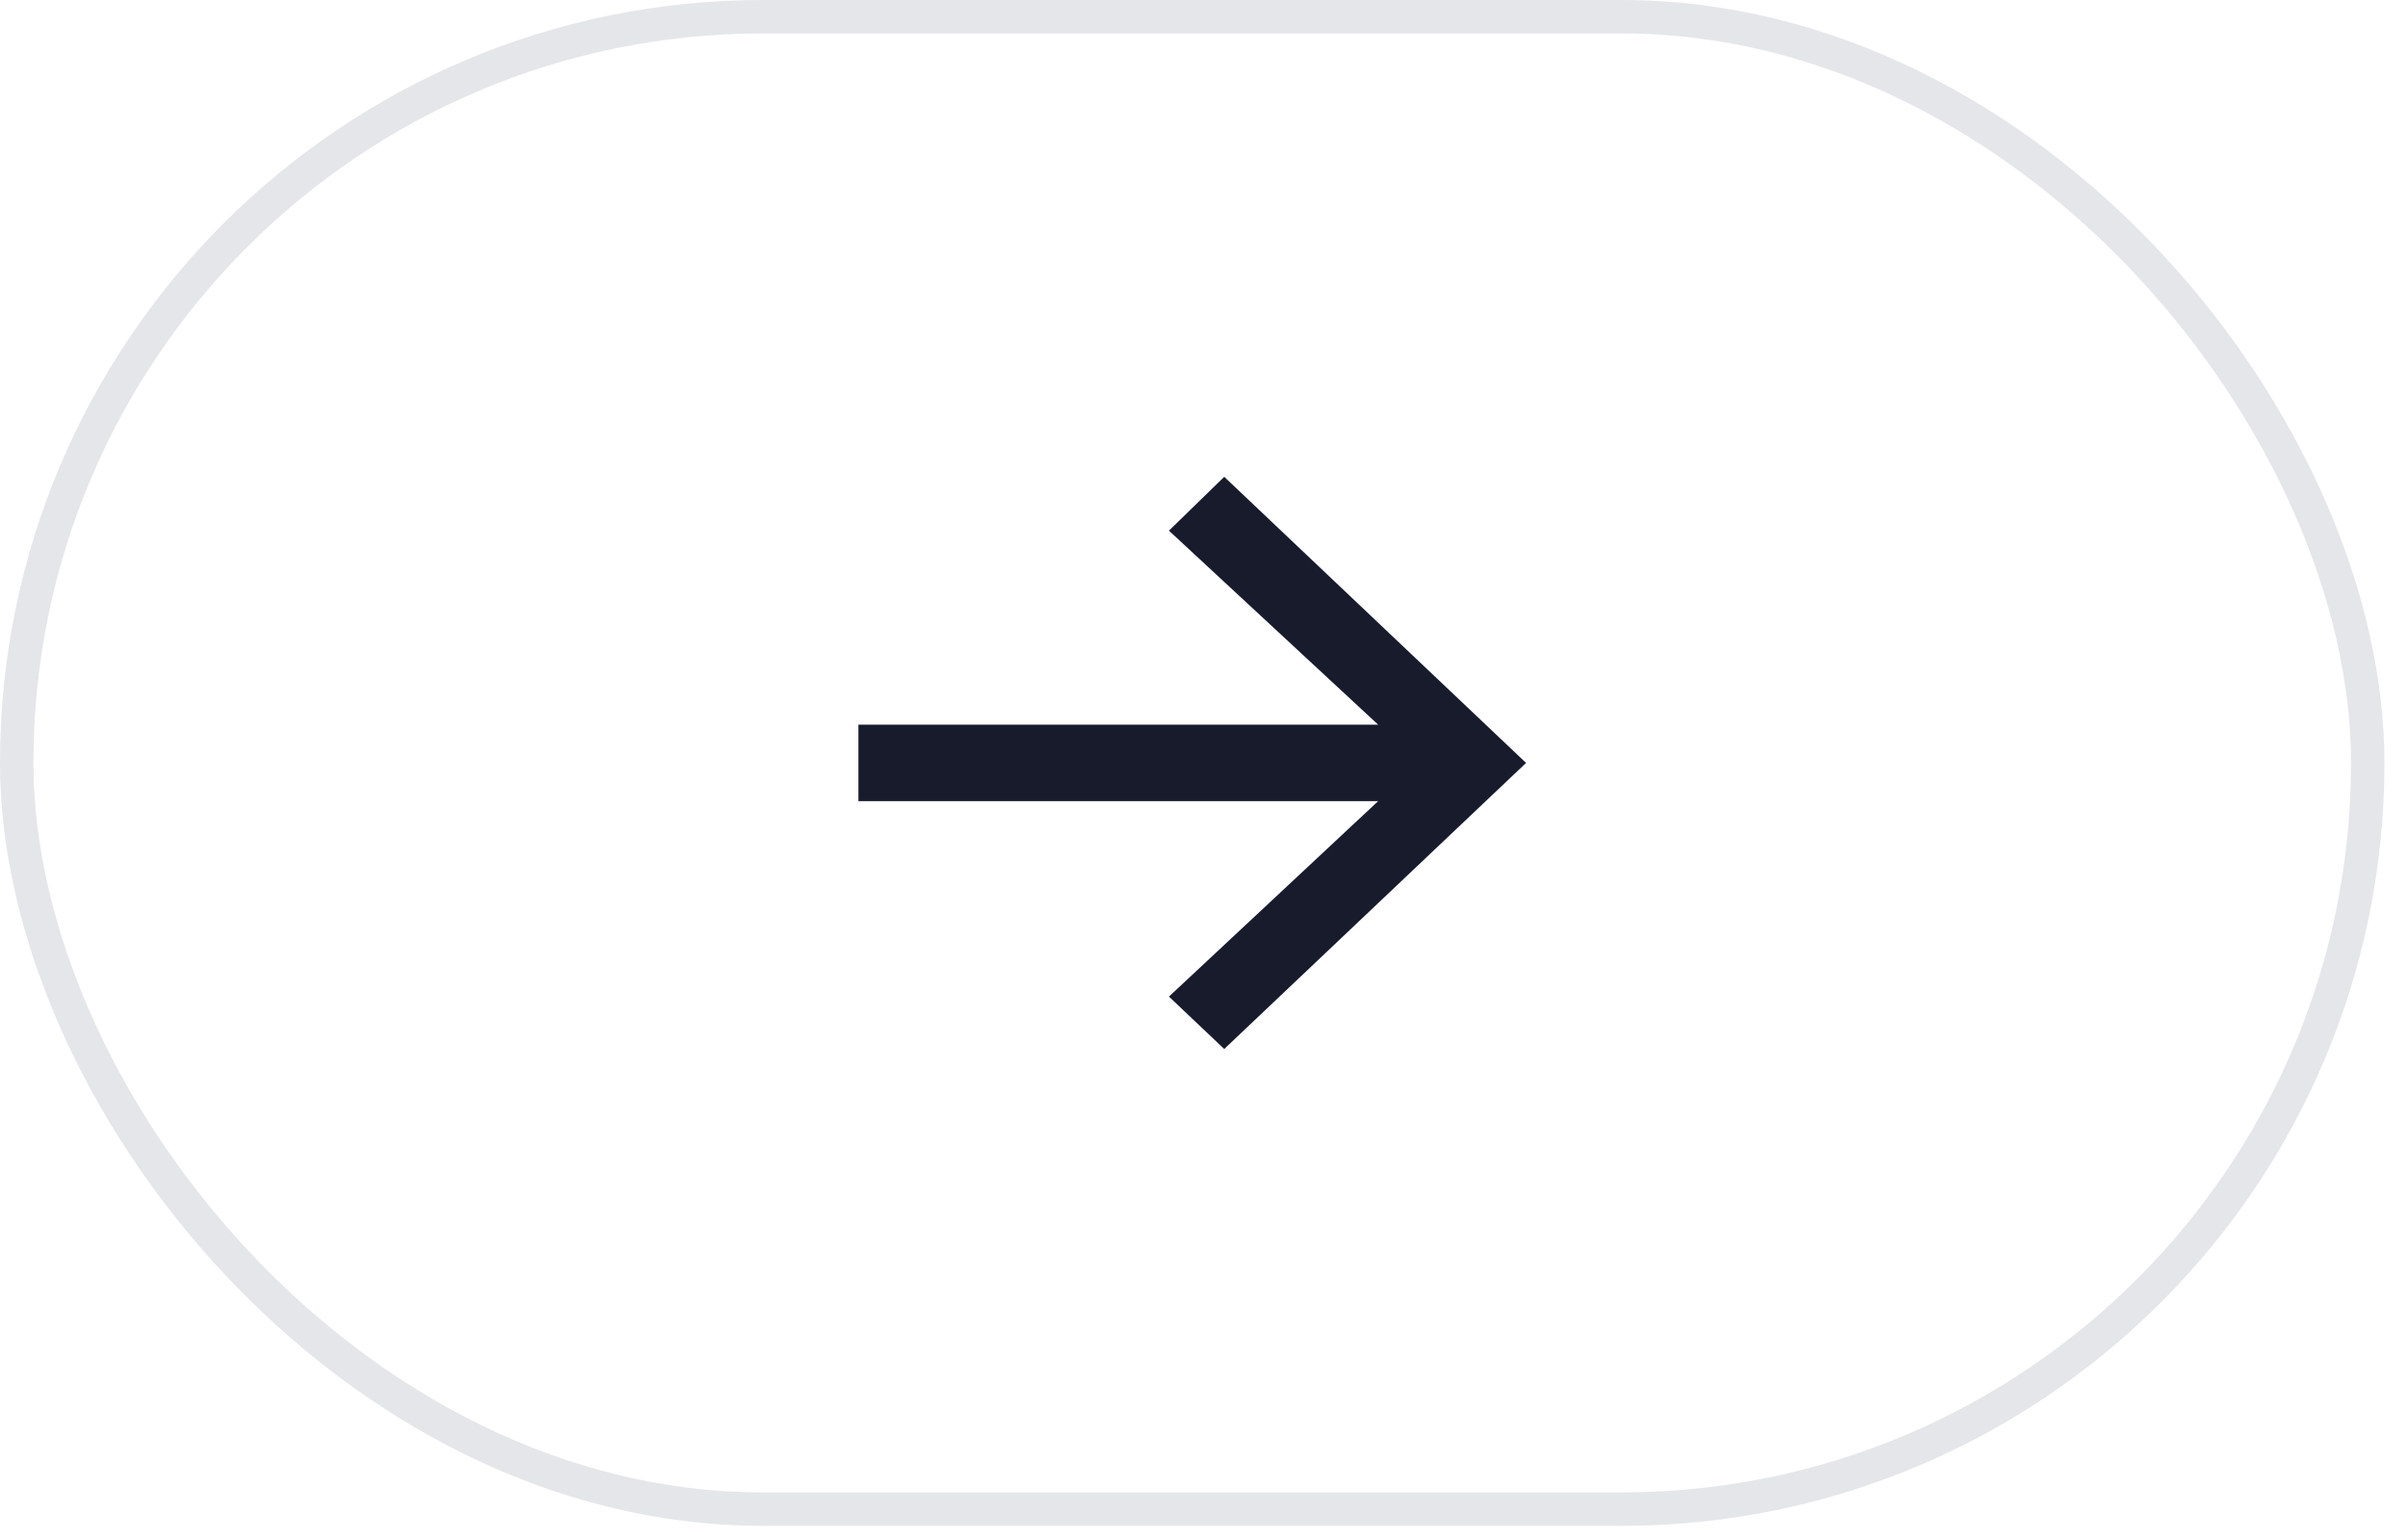
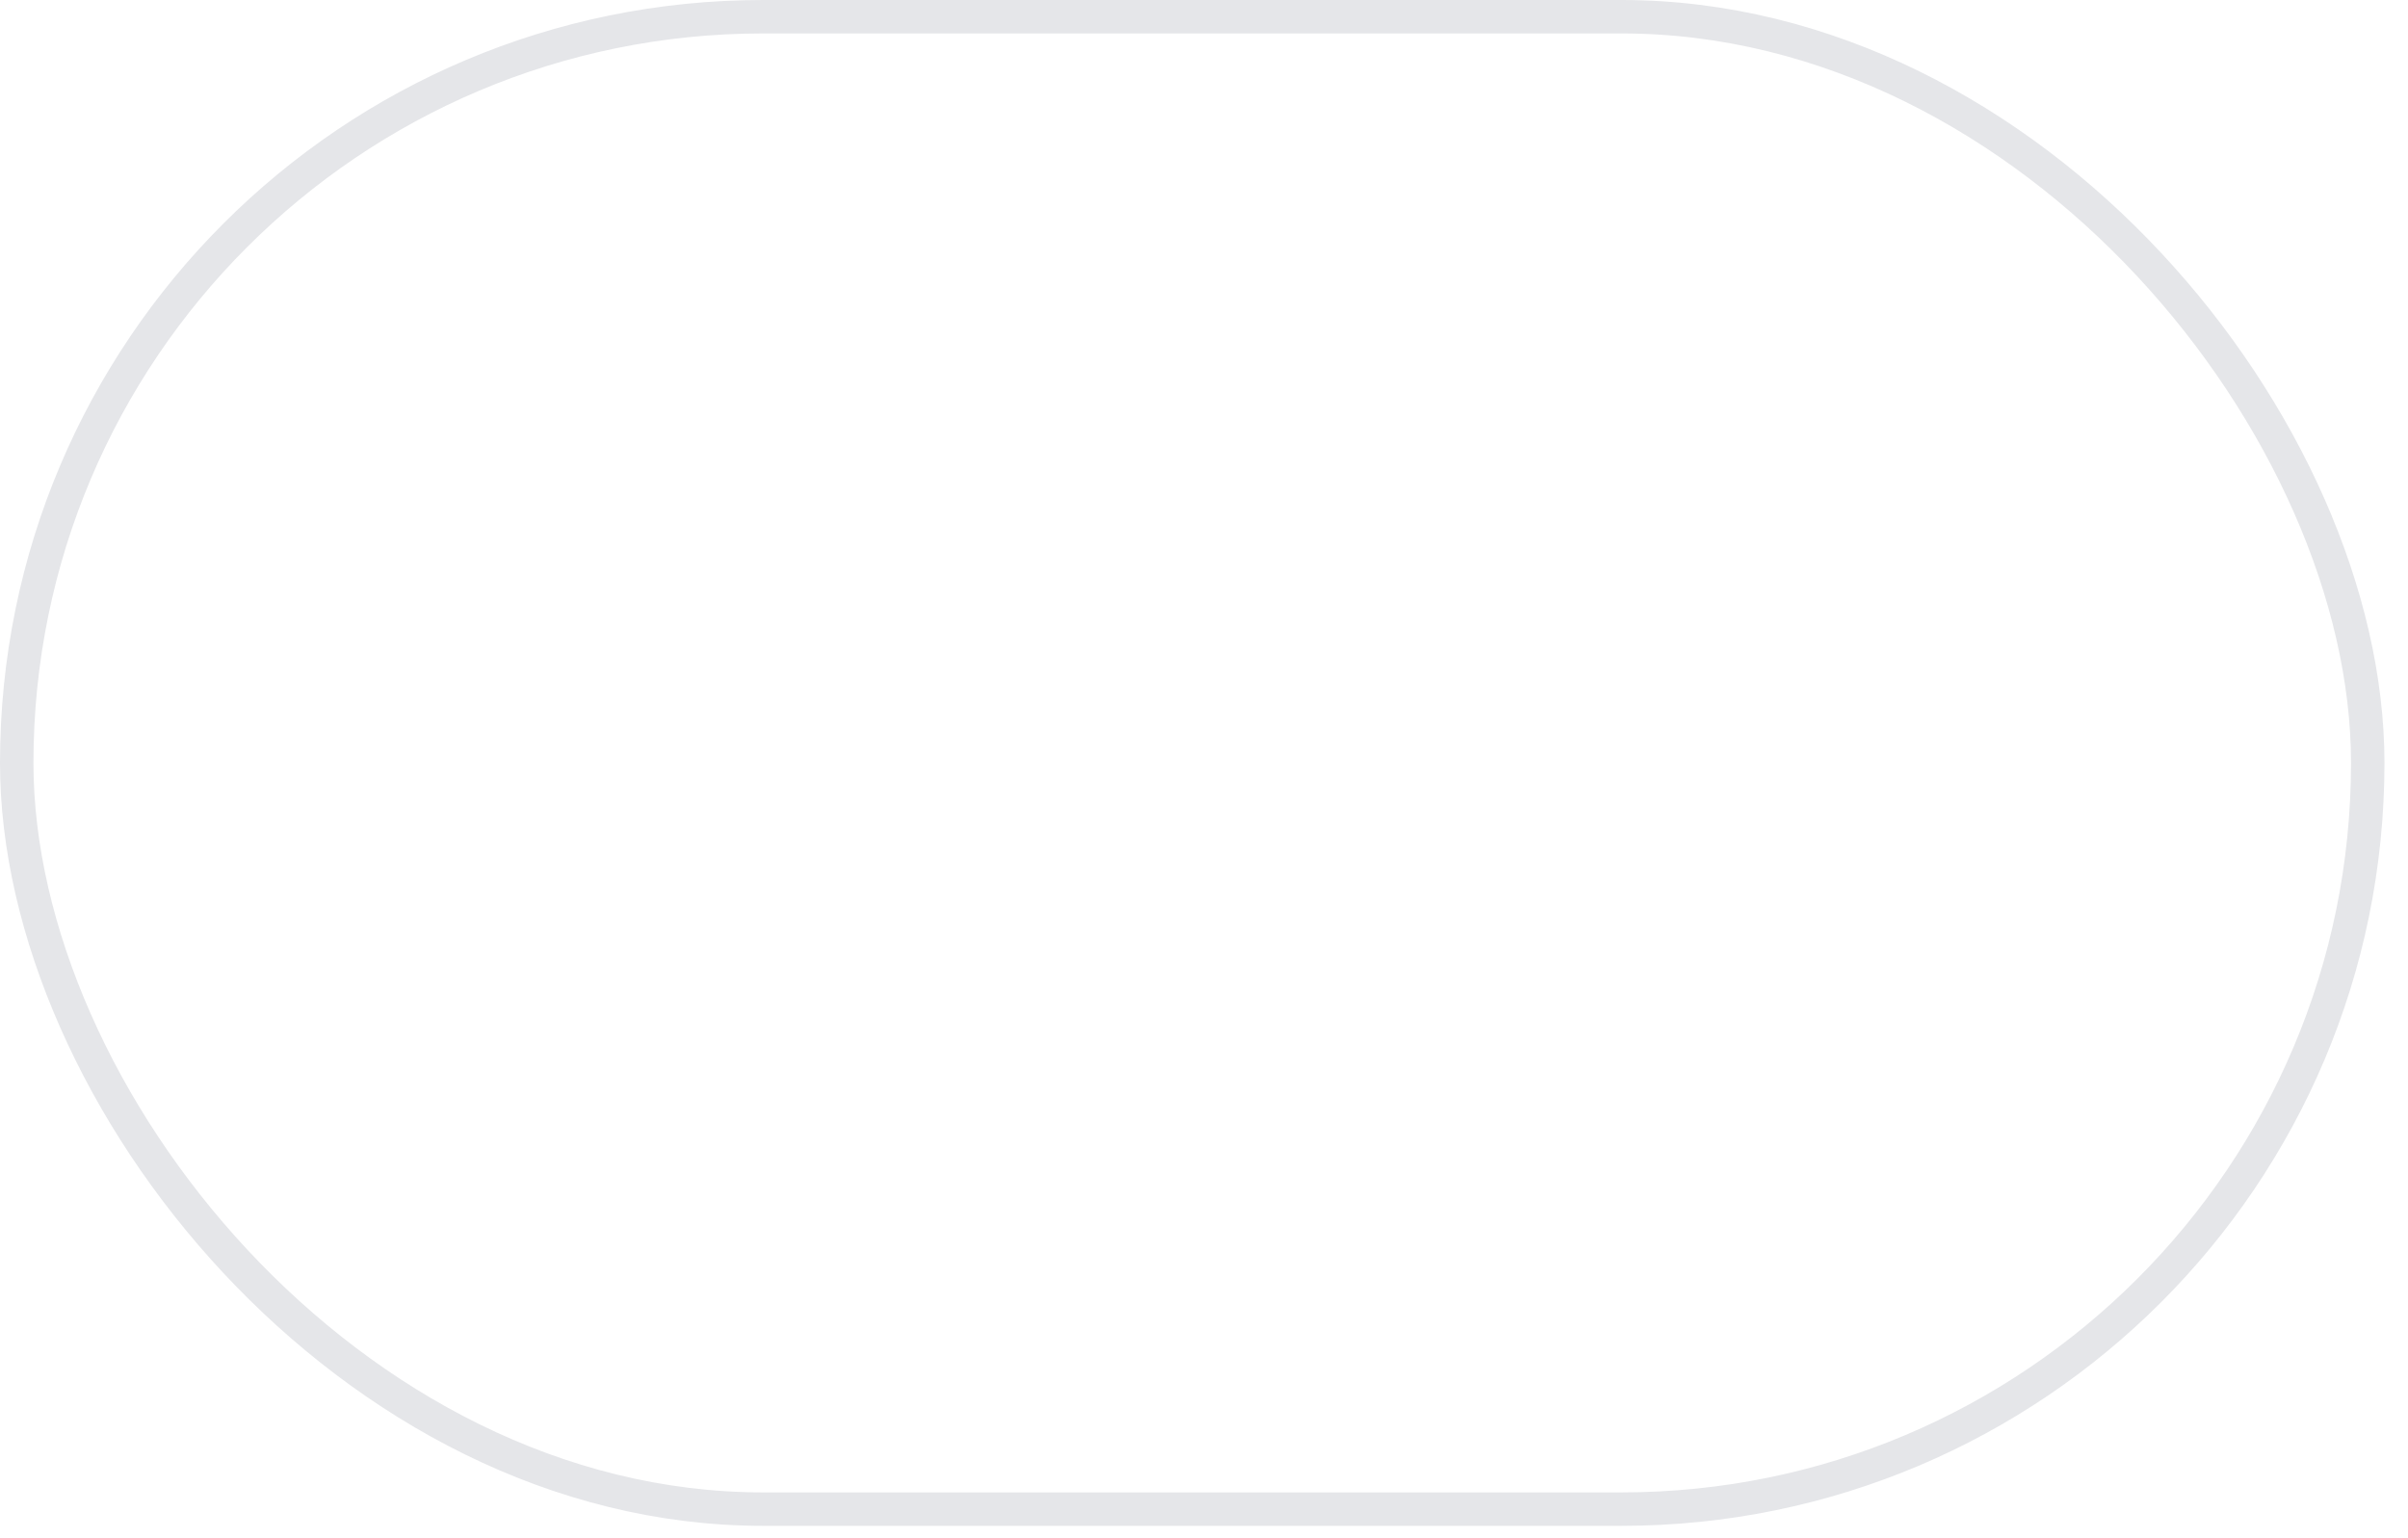
<svg xmlns="http://www.w3.org/2000/svg" width="72" height="46" viewBox="0 0 72 46" fill="none">
  <rect x="0.5" y="0.5" width="70.296" height="44.63" rx="22.315" stroke="#E5E6E9" />
-   <path d="M36.605 31.37L34.952 29.803L41.207 23.958H25.667V21.671H41.207L34.952 15.869L36.605 14.259L45.63 22.815L36.605 31.37Z" fill="#181B2C" />
</svg>